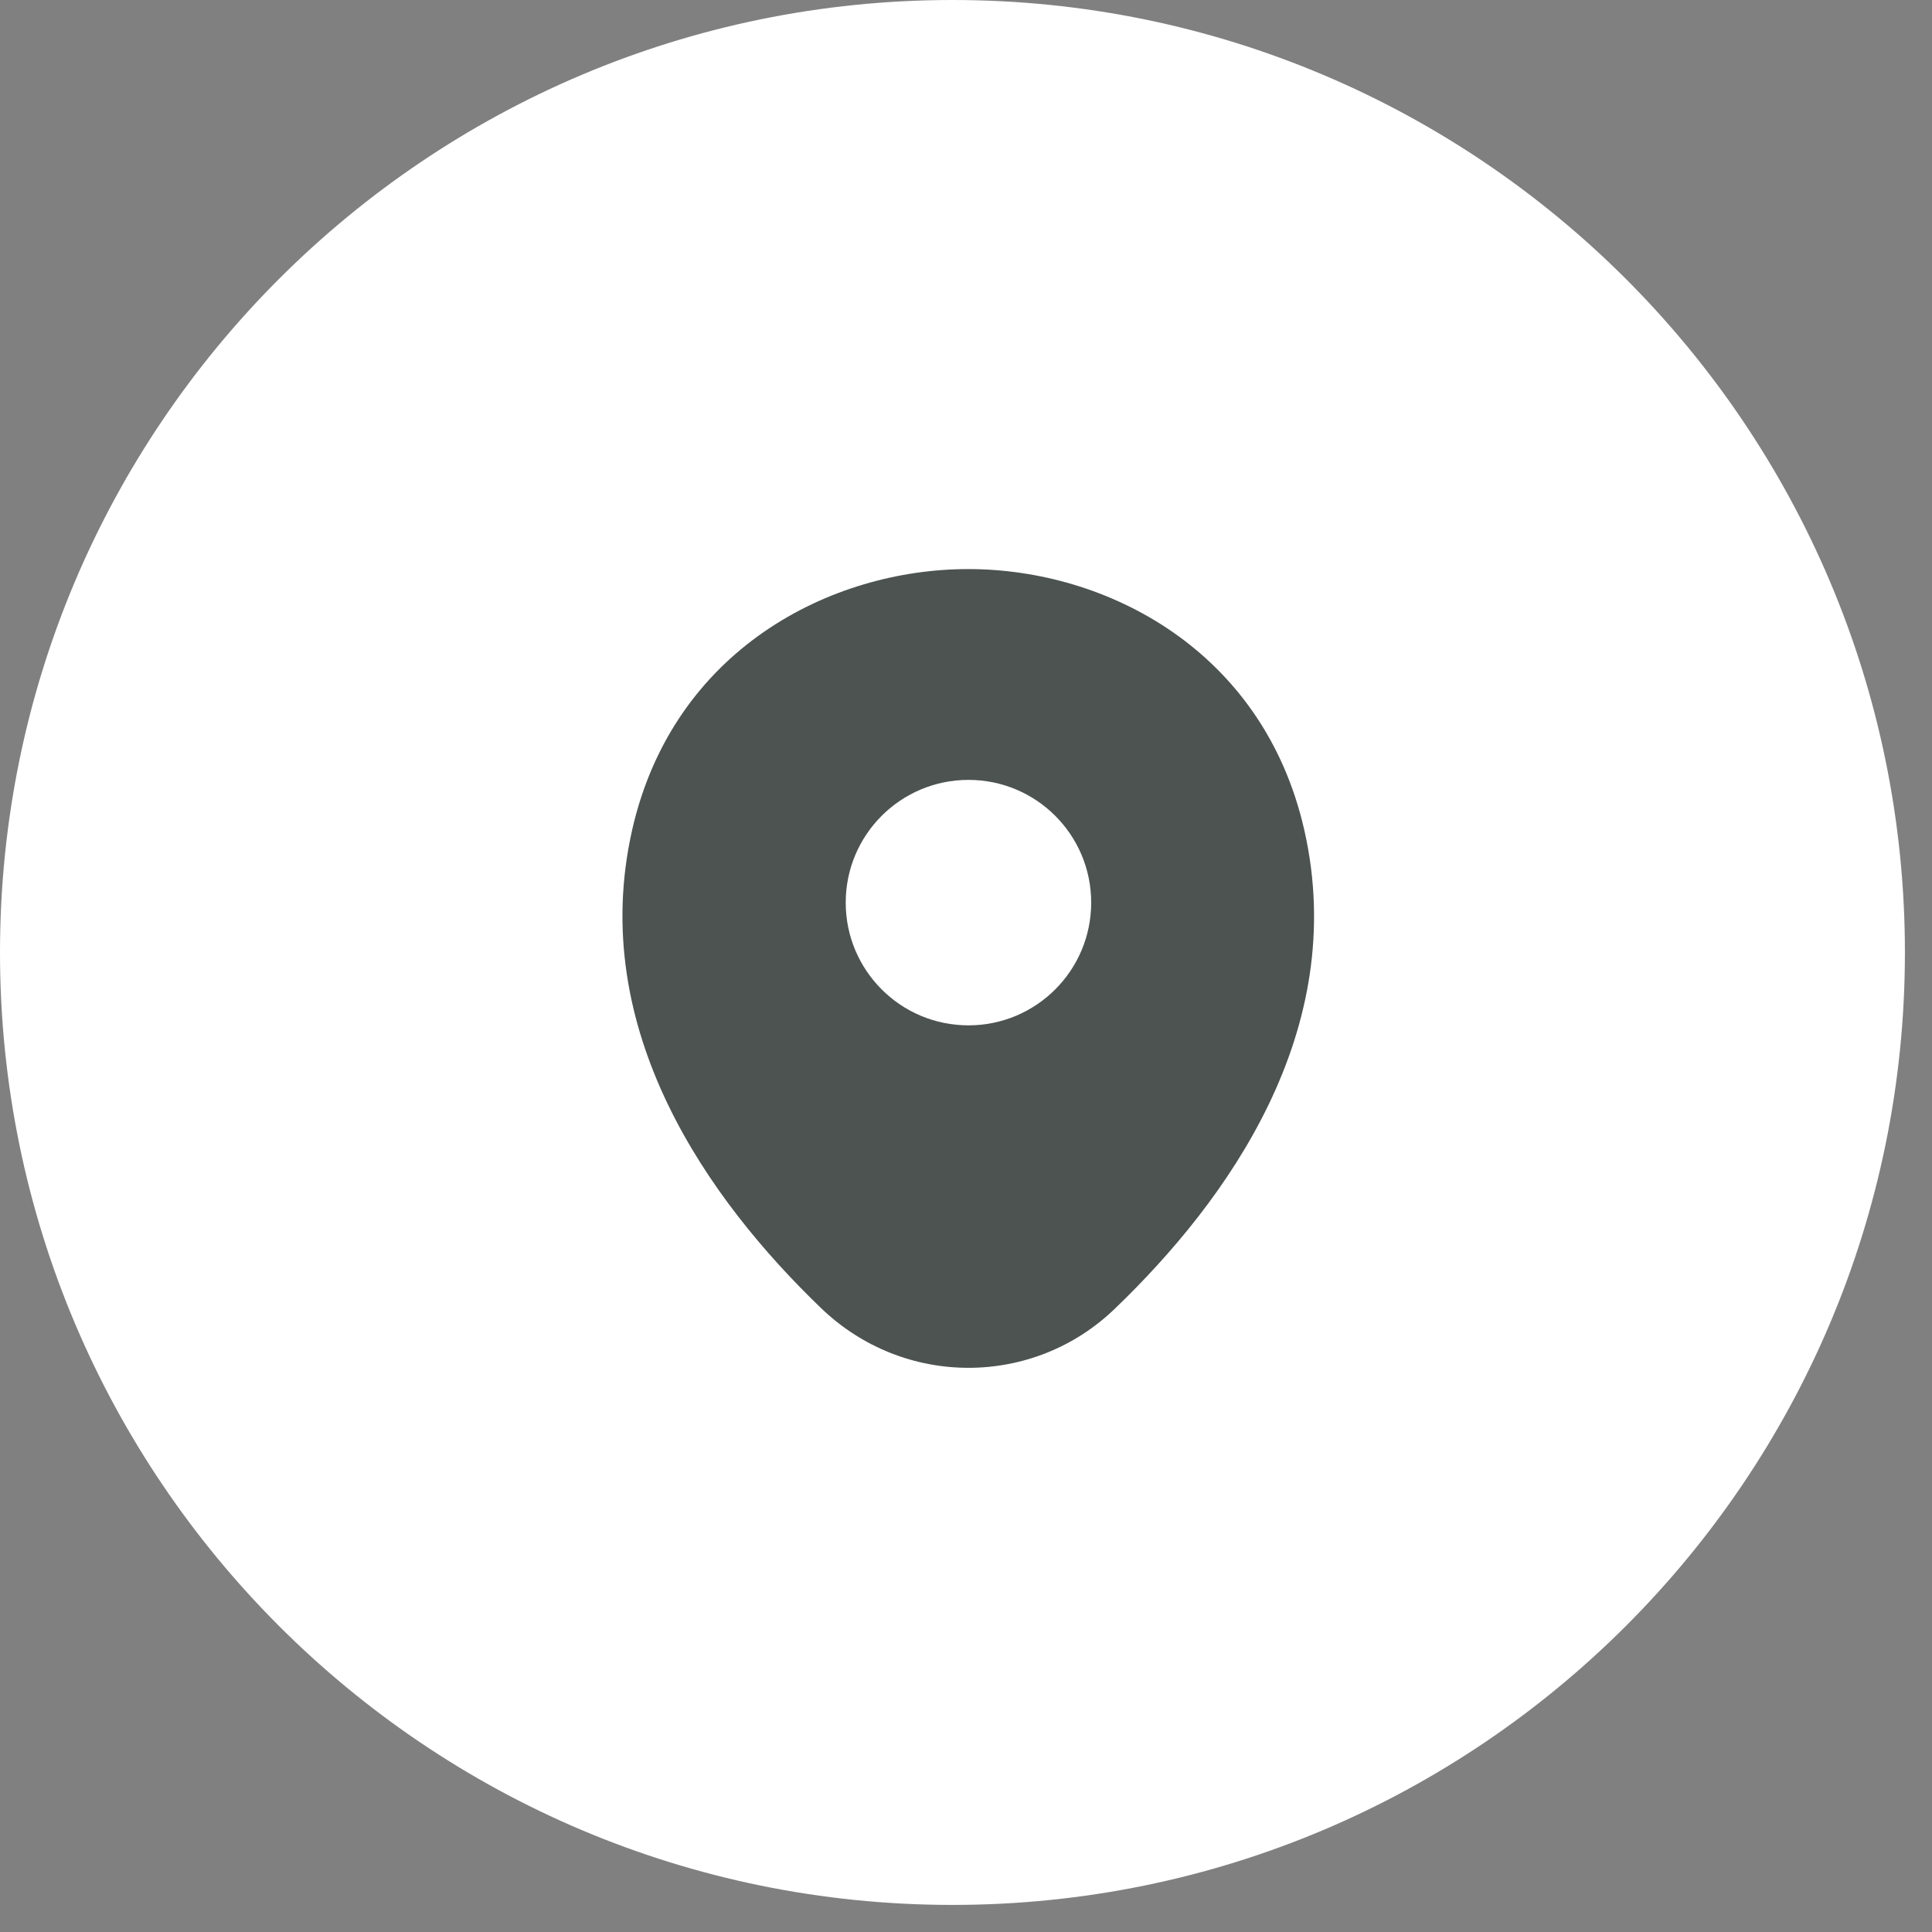
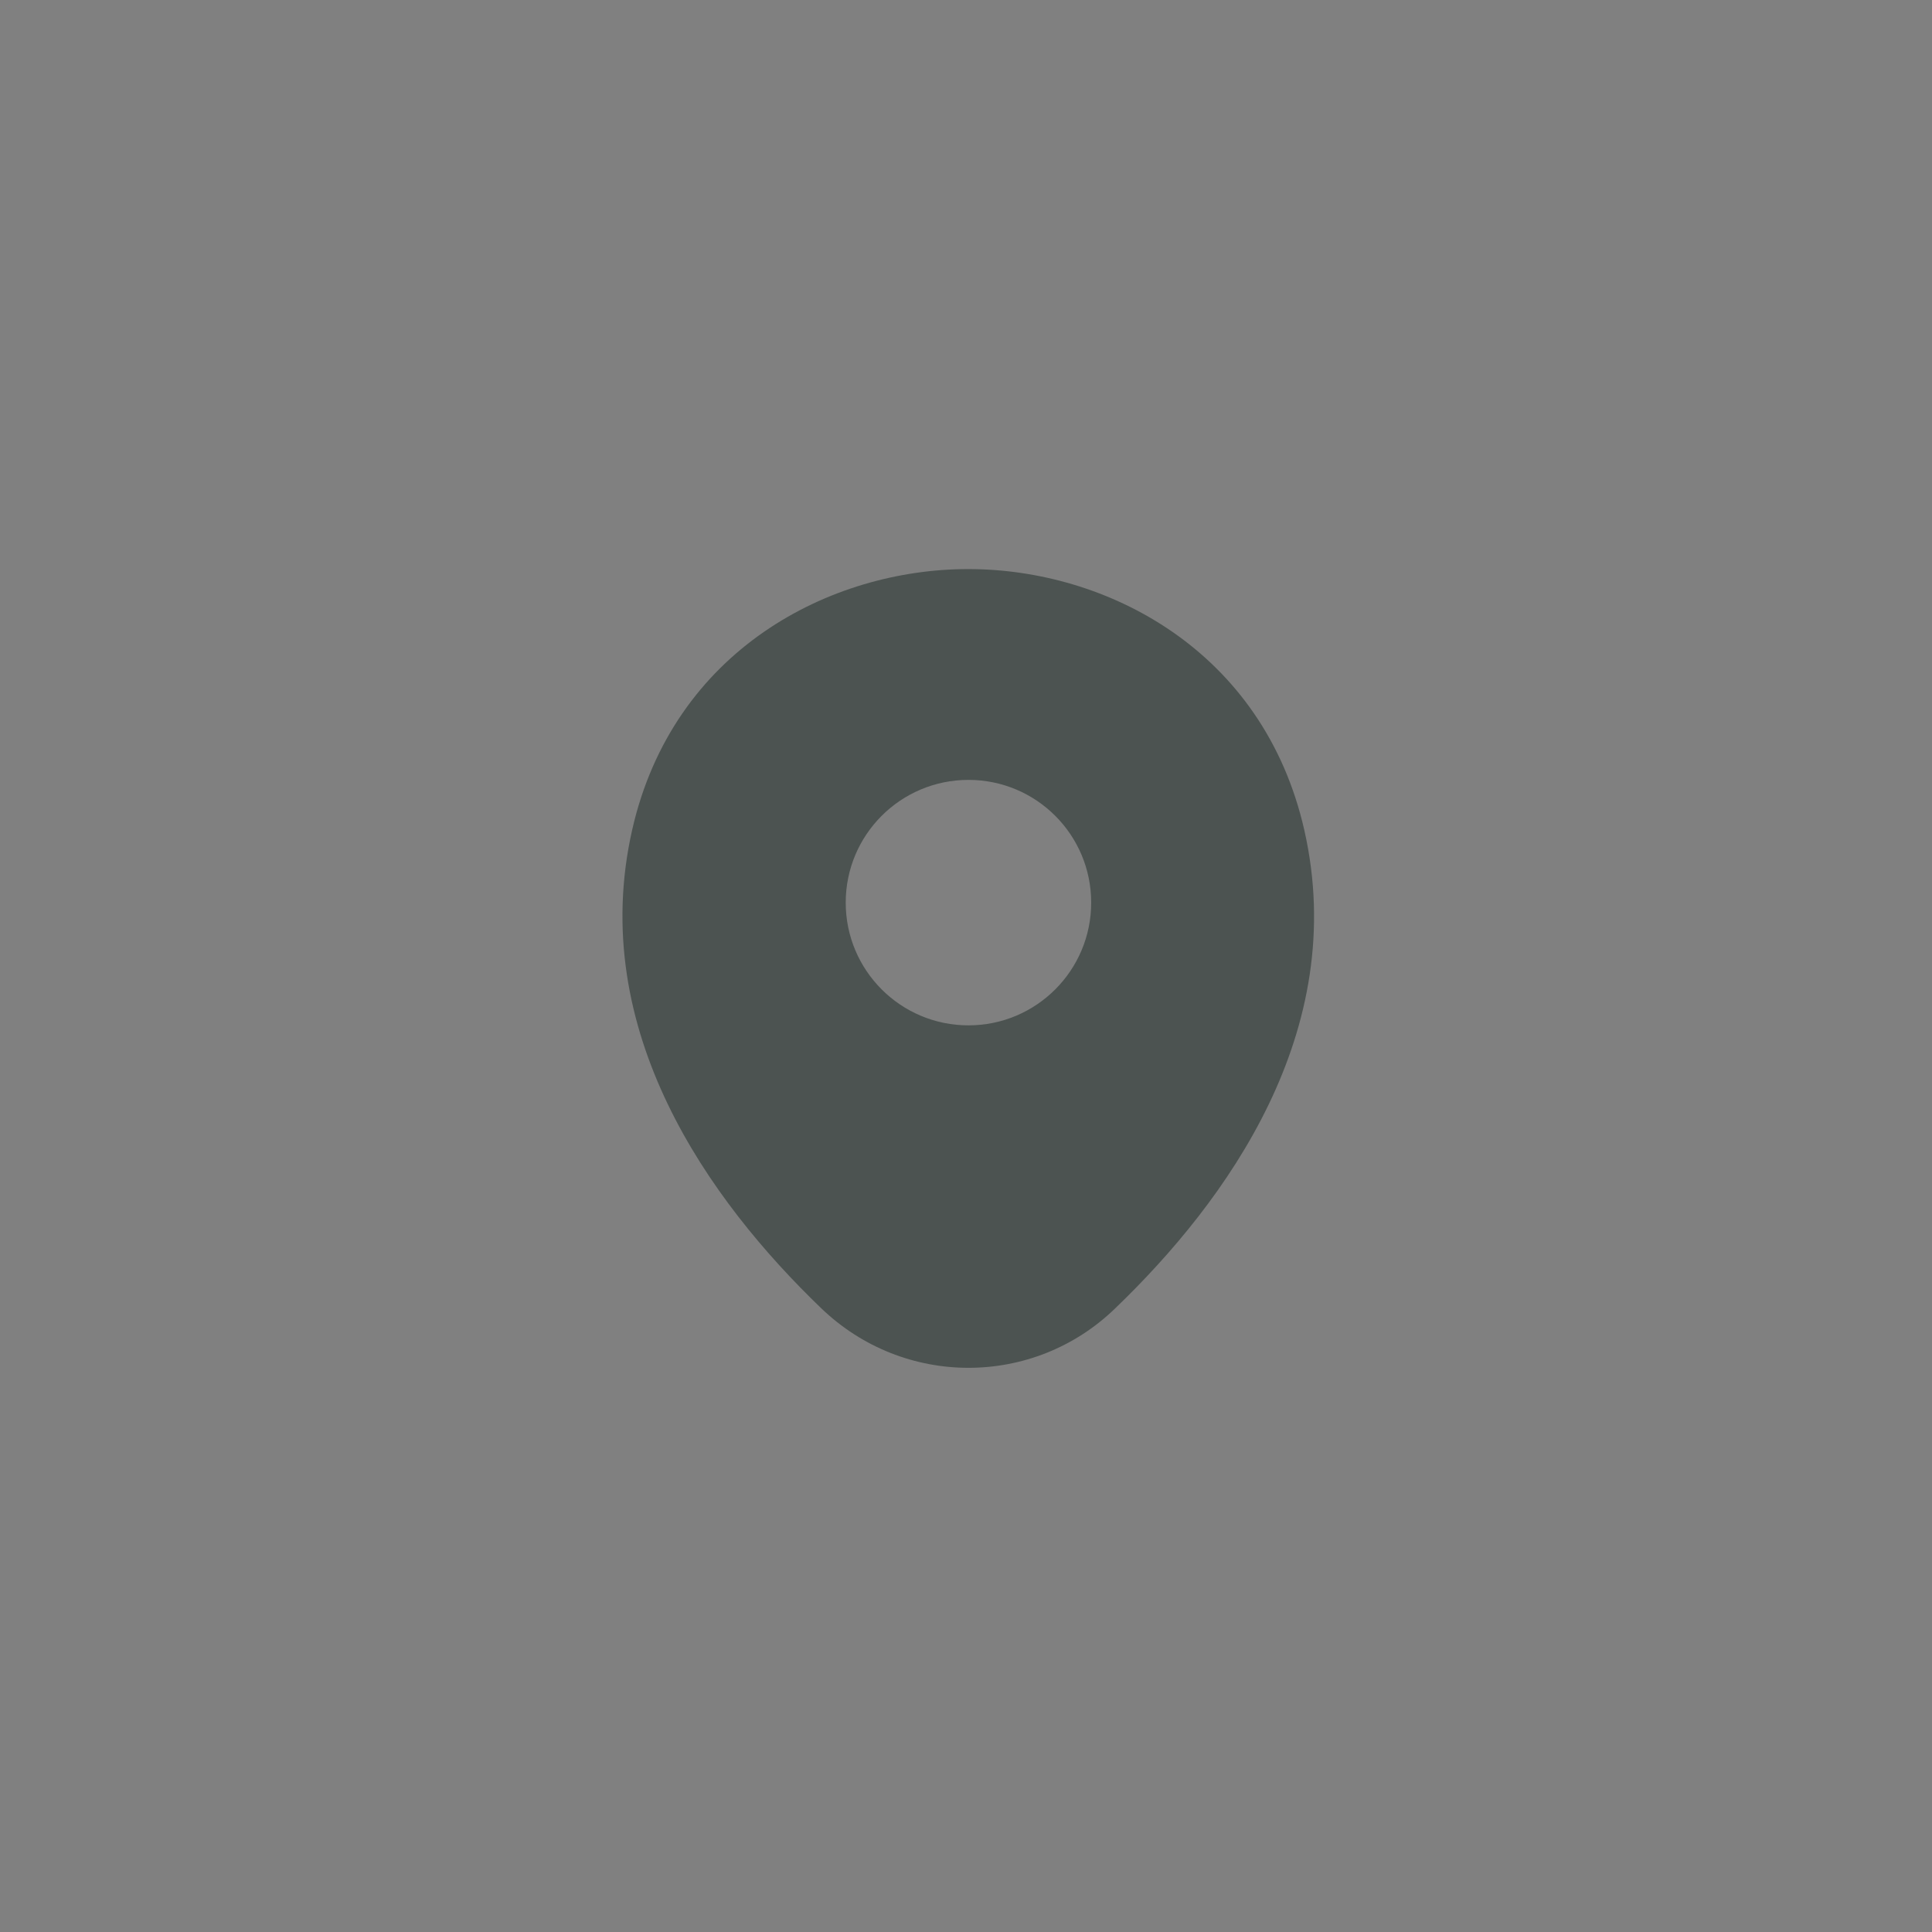
<svg xmlns="http://www.w3.org/2000/svg" width="54" height="54" viewBox="0 0 54 54" fill="none">
  <rect x="0" y="0" width="54" height="54" fill="#808080" stroke="none" />
-   <path d="M26.622 53.243C41.324 53.243 53.243 41.324 53.243 26.622C53.243 11.919 41.324 0 26.622 0C11.919 0 0 11.919 0 26.622C0 41.324 11.919 53.243 26.622 53.243Z" fill="white" />
  <path d="M36.456 23.202C35.313 18.171 30.924 15.906 27.069 15.906C27.069 15.906 27.069 15.906 27.058 15.906C23.213 15.906 18.814 18.16 17.67 23.192C16.396 28.811 19.837 33.57 22.952 36.565C24.107 37.676 25.588 38.231 27.069 38.231C28.55 38.231 30.031 37.676 31.174 36.565C34.289 33.57 37.731 28.822 36.456 23.202ZM27.069 28.659C25.174 28.659 23.638 27.123 23.638 25.228C23.638 23.333 25.174 21.798 27.069 21.798C28.964 21.798 30.499 23.333 30.499 25.228C30.499 27.123 28.964 28.659 27.069 28.659Z" fill="#4C5351" />
</svg>